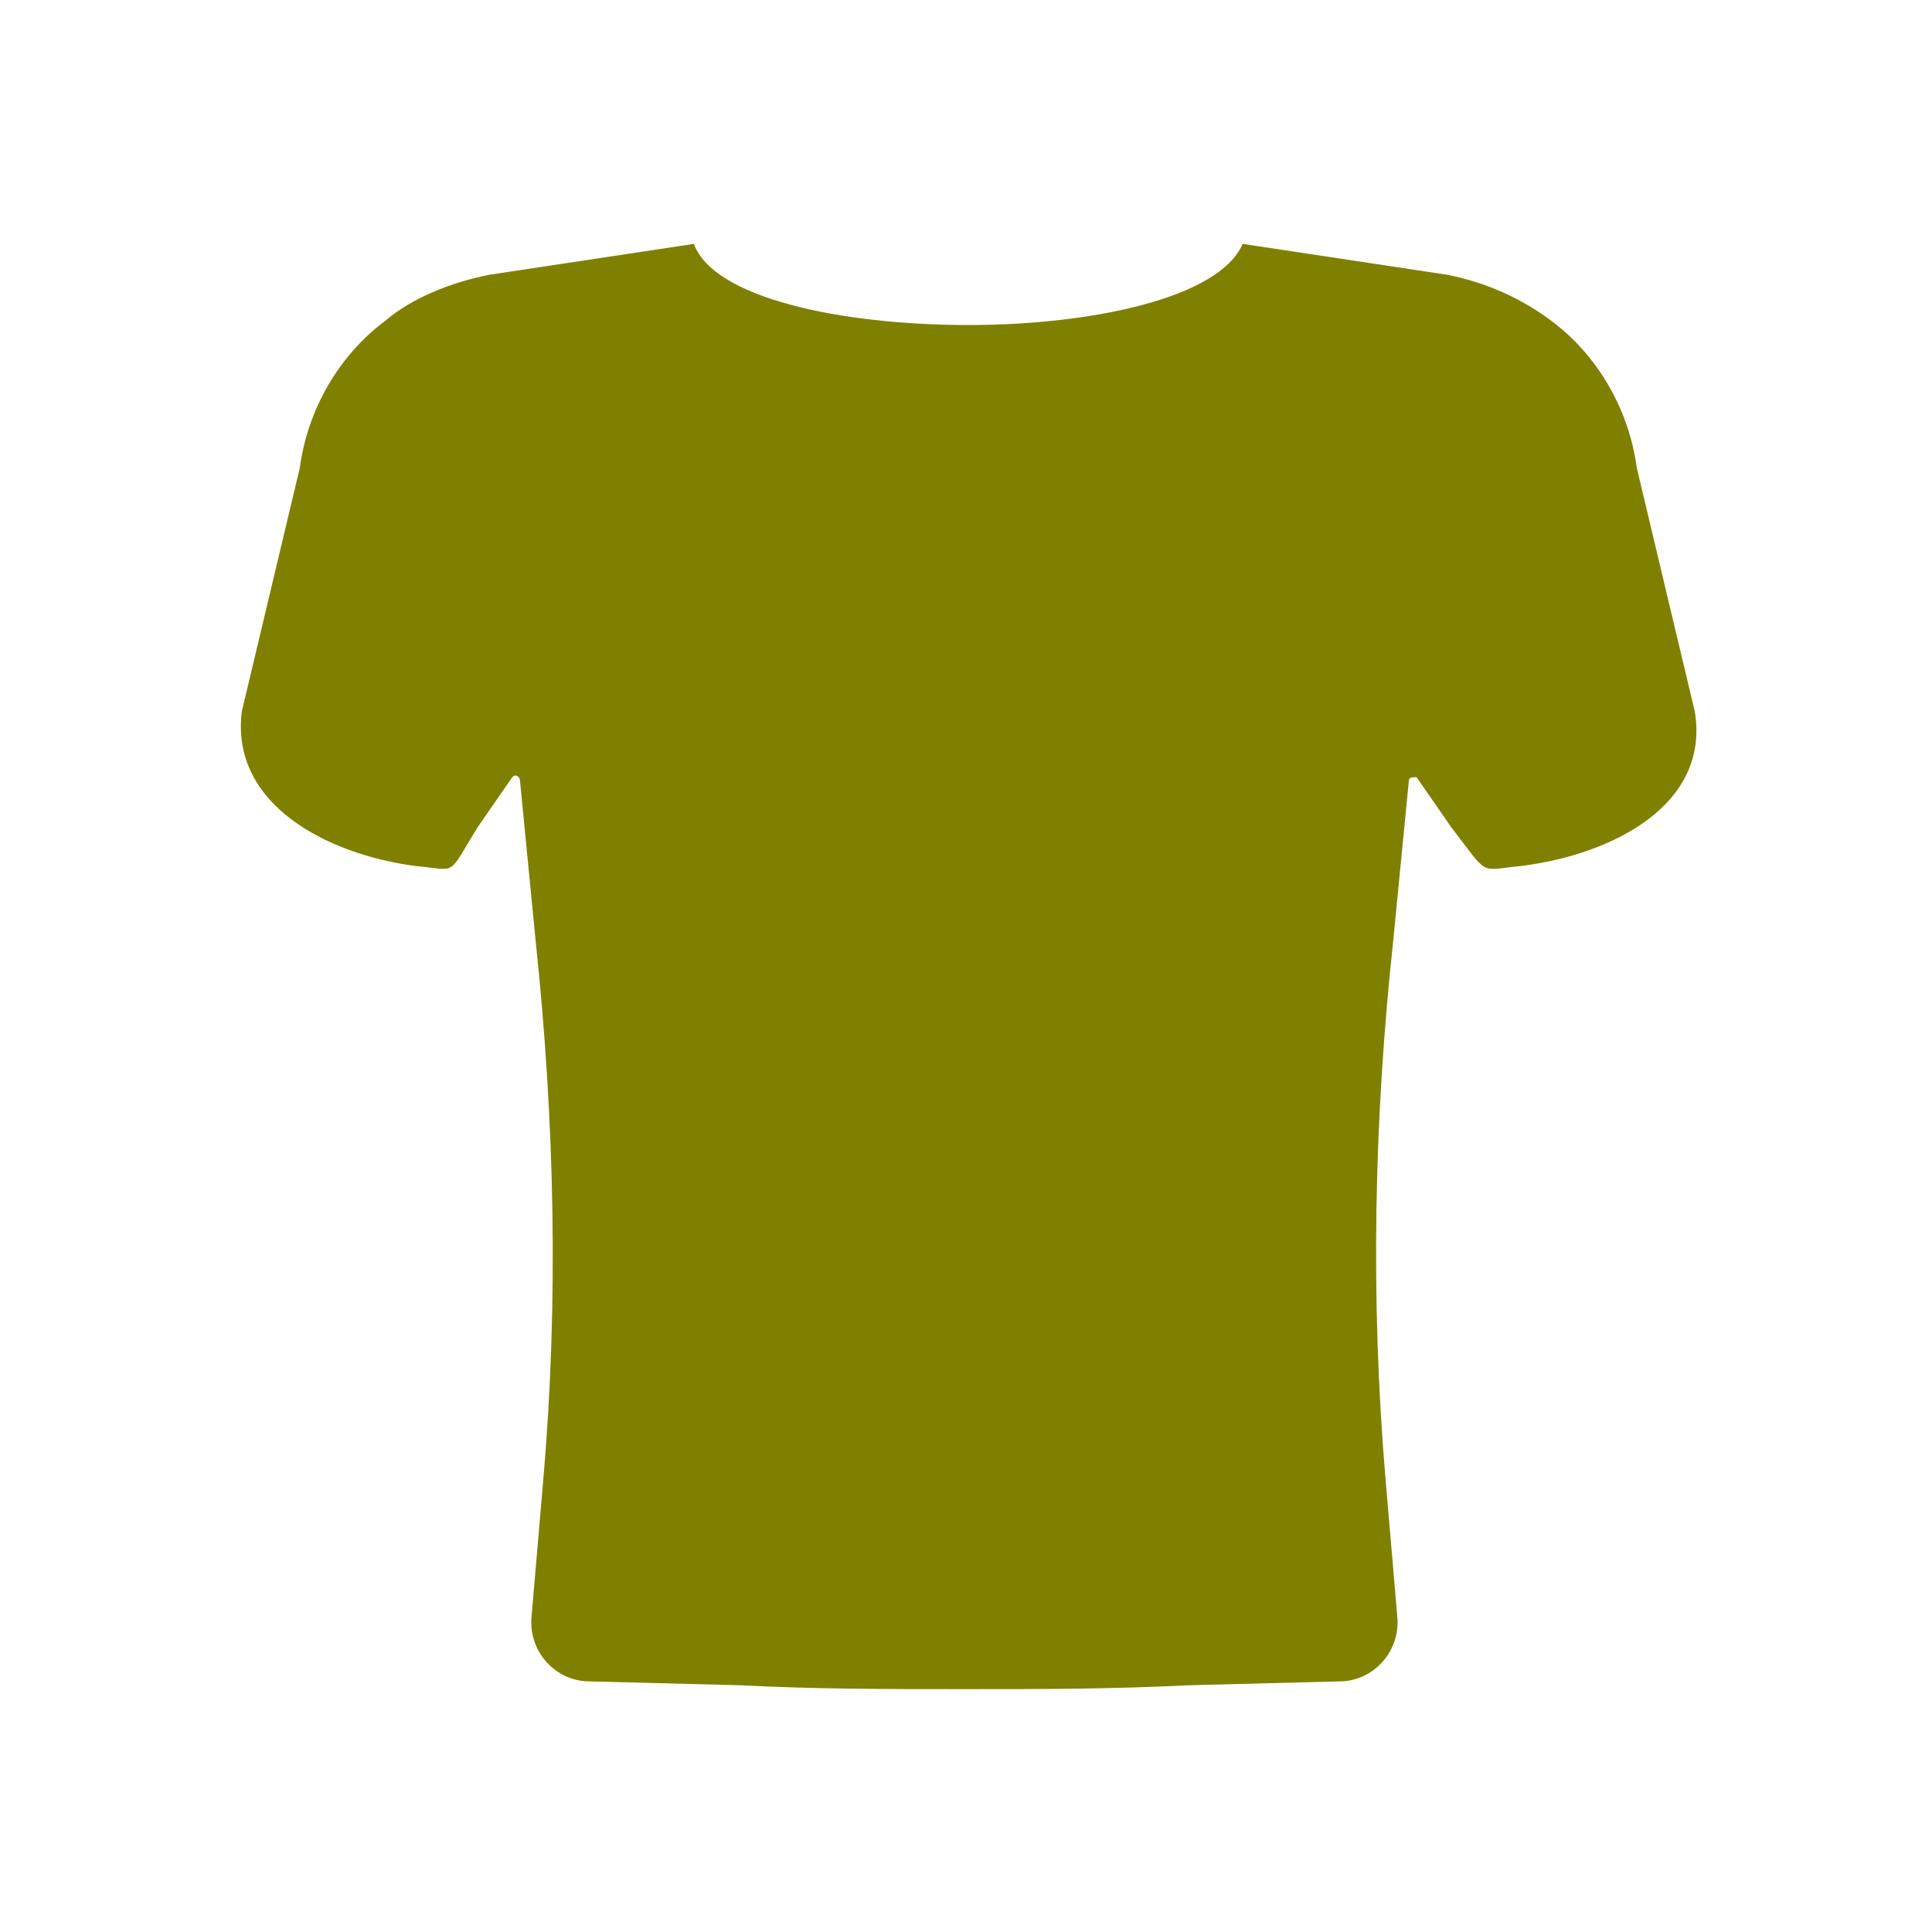
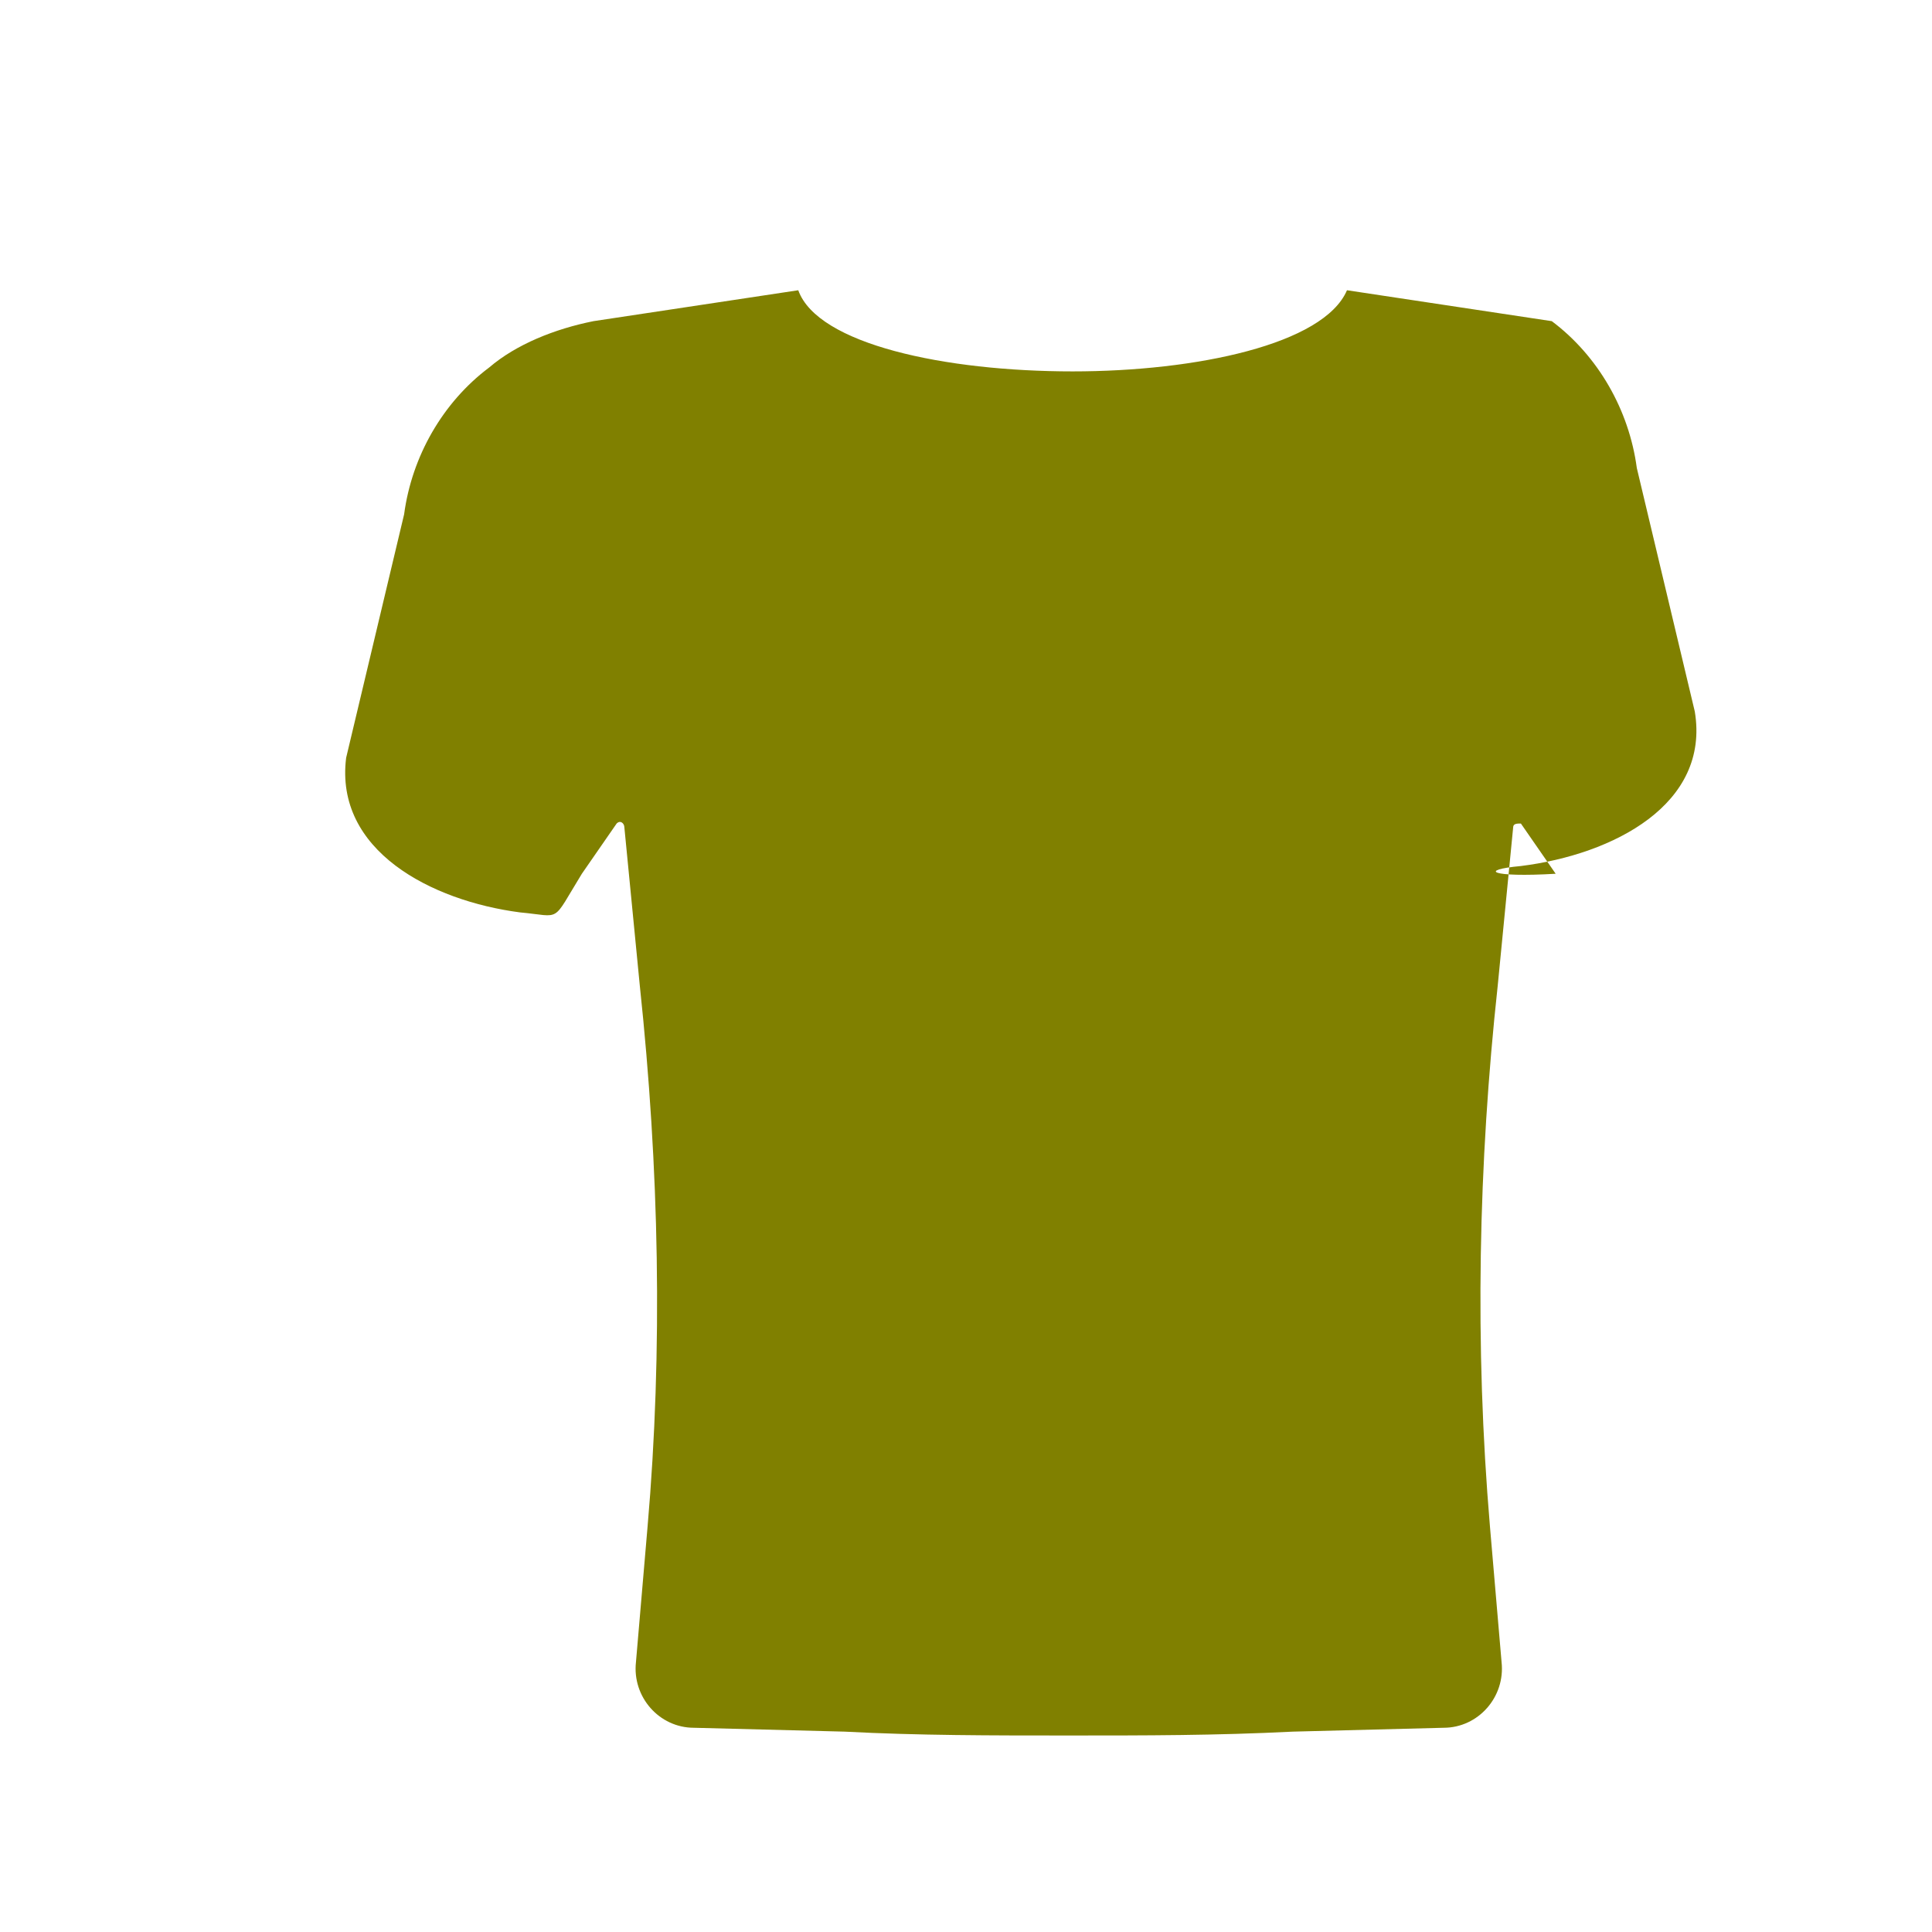
<svg xmlns="http://www.w3.org/2000/svg" version="1.1" id="Layer_1" x="0px" y="0px" viewBox="0 0 100 100" style="enable-background:new 0 0 100 100;" xml:space="preserve">
  <style type="text/css"> .st0{fill:#808000;} </style>
  <g transform="matrix(0.48,0,0,0.48,0,0)">
    <g transform="matrix(4.167,0,0,4.167,-2267.86,-695.01)">
-       <path class="st0" d="M583.6,189.2c2.4-0.3,4.9-1.6,4.5-4l-1.5-6.3c-0.2-1.5-1-2.9-2.2-3.8c-0.8-0.6-1.7-1-2.7-1.2l-5.3-0.8 c-0.6,1.4-3.9,2.1-7.1,2.1c-3.3,0-6.6-0.7-7.1-2.1l-5.3,0.8c-1,0.2-2,0.6-2.7,1.2c-1.2,0.9-2,2.3-2.2,3.8l-1.5,6.3 c-0.3,2.4,2.2,3.7,4.5,4c1.1,0.1,0.8,0.3,1.6-1l0.9-1.3c0.1-0.1,0.2,0,0.2,0.1l0.4,4.1c0.5,4.7,0.6,9.4,0.2,14l-0.3,3.5 c-0.1,0.9,0.6,1.7,1.5,1.7l3.9,0.1c1.9,0.1,3.8,0.1,5.8,0.1s3.8,0,5.8-0.1l3.9-0.1c0.9,0,1.6-0.8,1.5-1.7l-0.3-3.5 c-0.4-4.7-0.3-9.4,0.2-14l0.4-4.1c0-0.1,0.1-0.1,0.2-0.1l0.9,1.3C582.8,189.5,582.5,189.3,583.6,189.2z" />
+       <path class="st0" d="M583.6,189.2c2.4-0.3,4.9-1.6,4.5-4l-1.5-6.3c-0.2-1.5-1-2.9-2.2-3.8l-5.3-0.8 c-0.6,1.4-3.9,2.1-7.1,2.1c-3.3,0-6.6-0.7-7.1-2.1l-5.3,0.8c-1,0.2-2,0.6-2.7,1.2c-1.2,0.9-2,2.3-2.2,3.8l-1.5,6.3 c-0.3,2.4,2.2,3.7,4.5,4c1.1,0.1,0.8,0.3,1.6-1l0.9-1.3c0.1-0.1,0.2,0,0.2,0.1l0.4,4.1c0.5,4.7,0.6,9.4,0.2,14l-0.3,3.5 c-0.1,0.9,0.6,1.7,1.5,1.7l3.9,0.1c1.9,0.1,3.8,0.1,5.8,0.1s3.8,0,5.8-0.1l3.9-0.1c0.9,0,1.6-0.8,1.5-1.7l-0.3-3.5 c-0.4-4.7-0.3-9.4,0.2-14l0.4-4.1c0-0.1,0.1-0.1,0.2-0.1l0.9,1.3C582.8,189.5,582.5,189.3,583.6,189.2z" />
    </g>
  </g>
</svg>